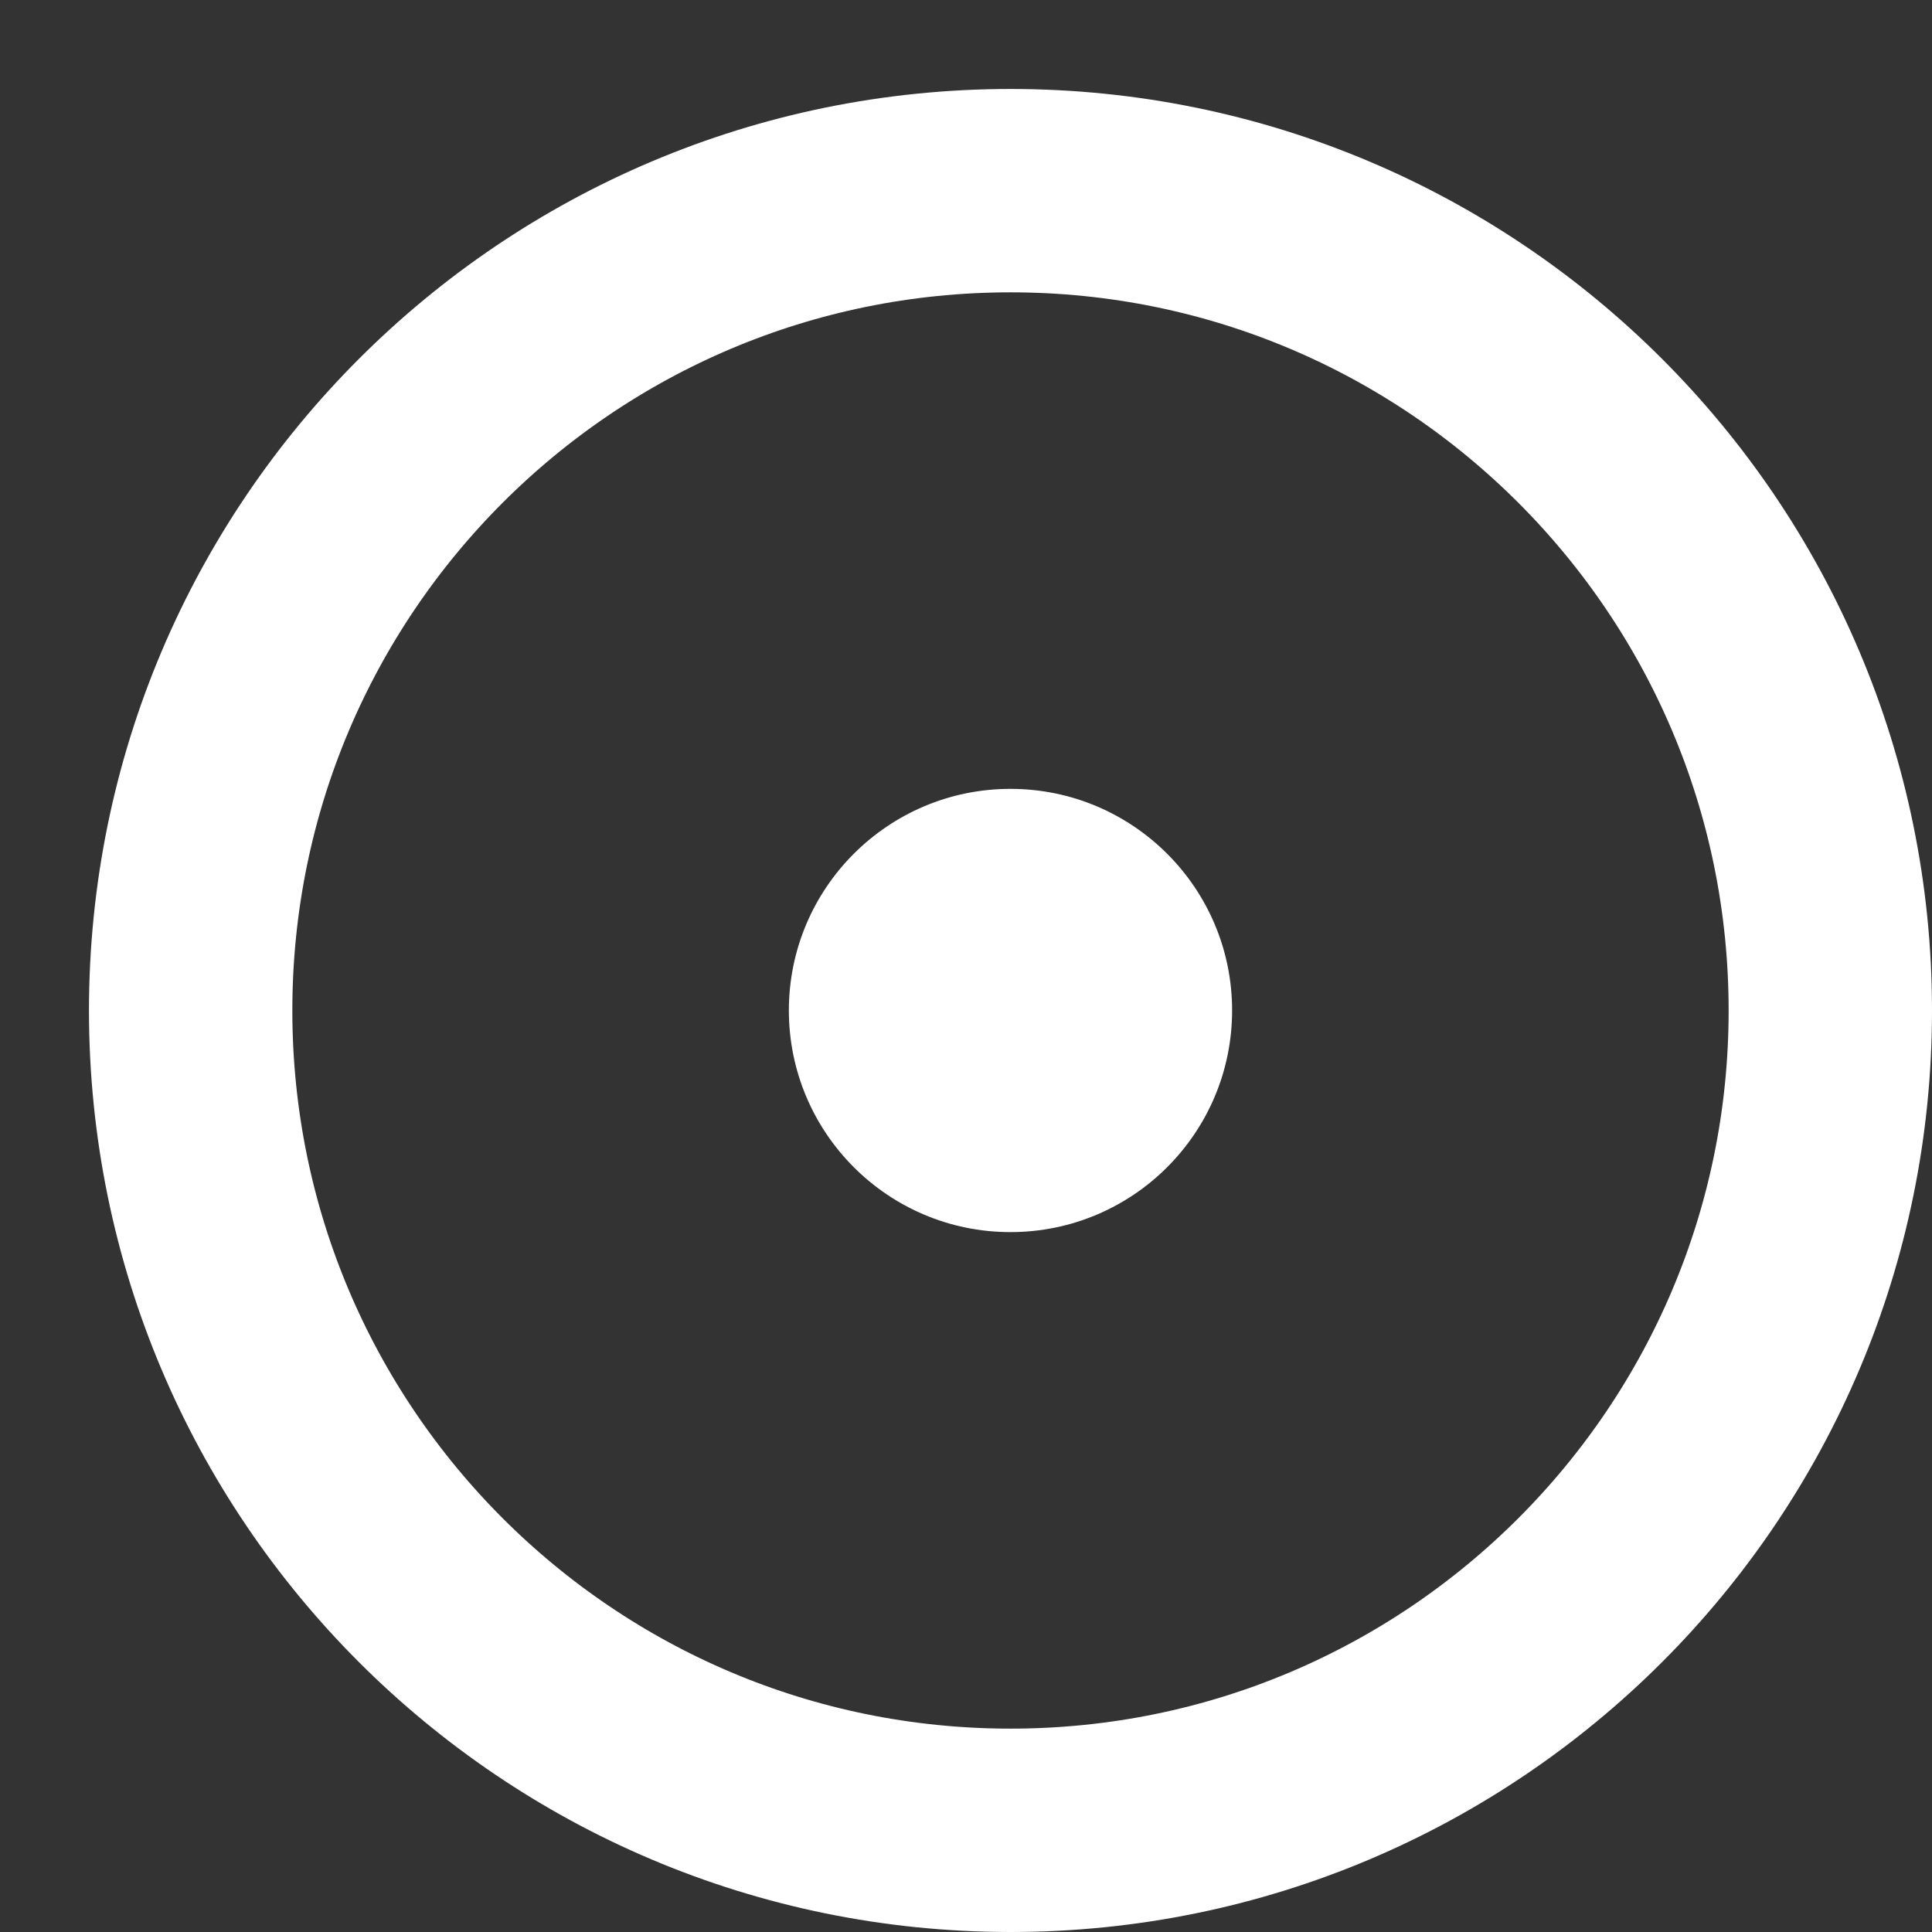
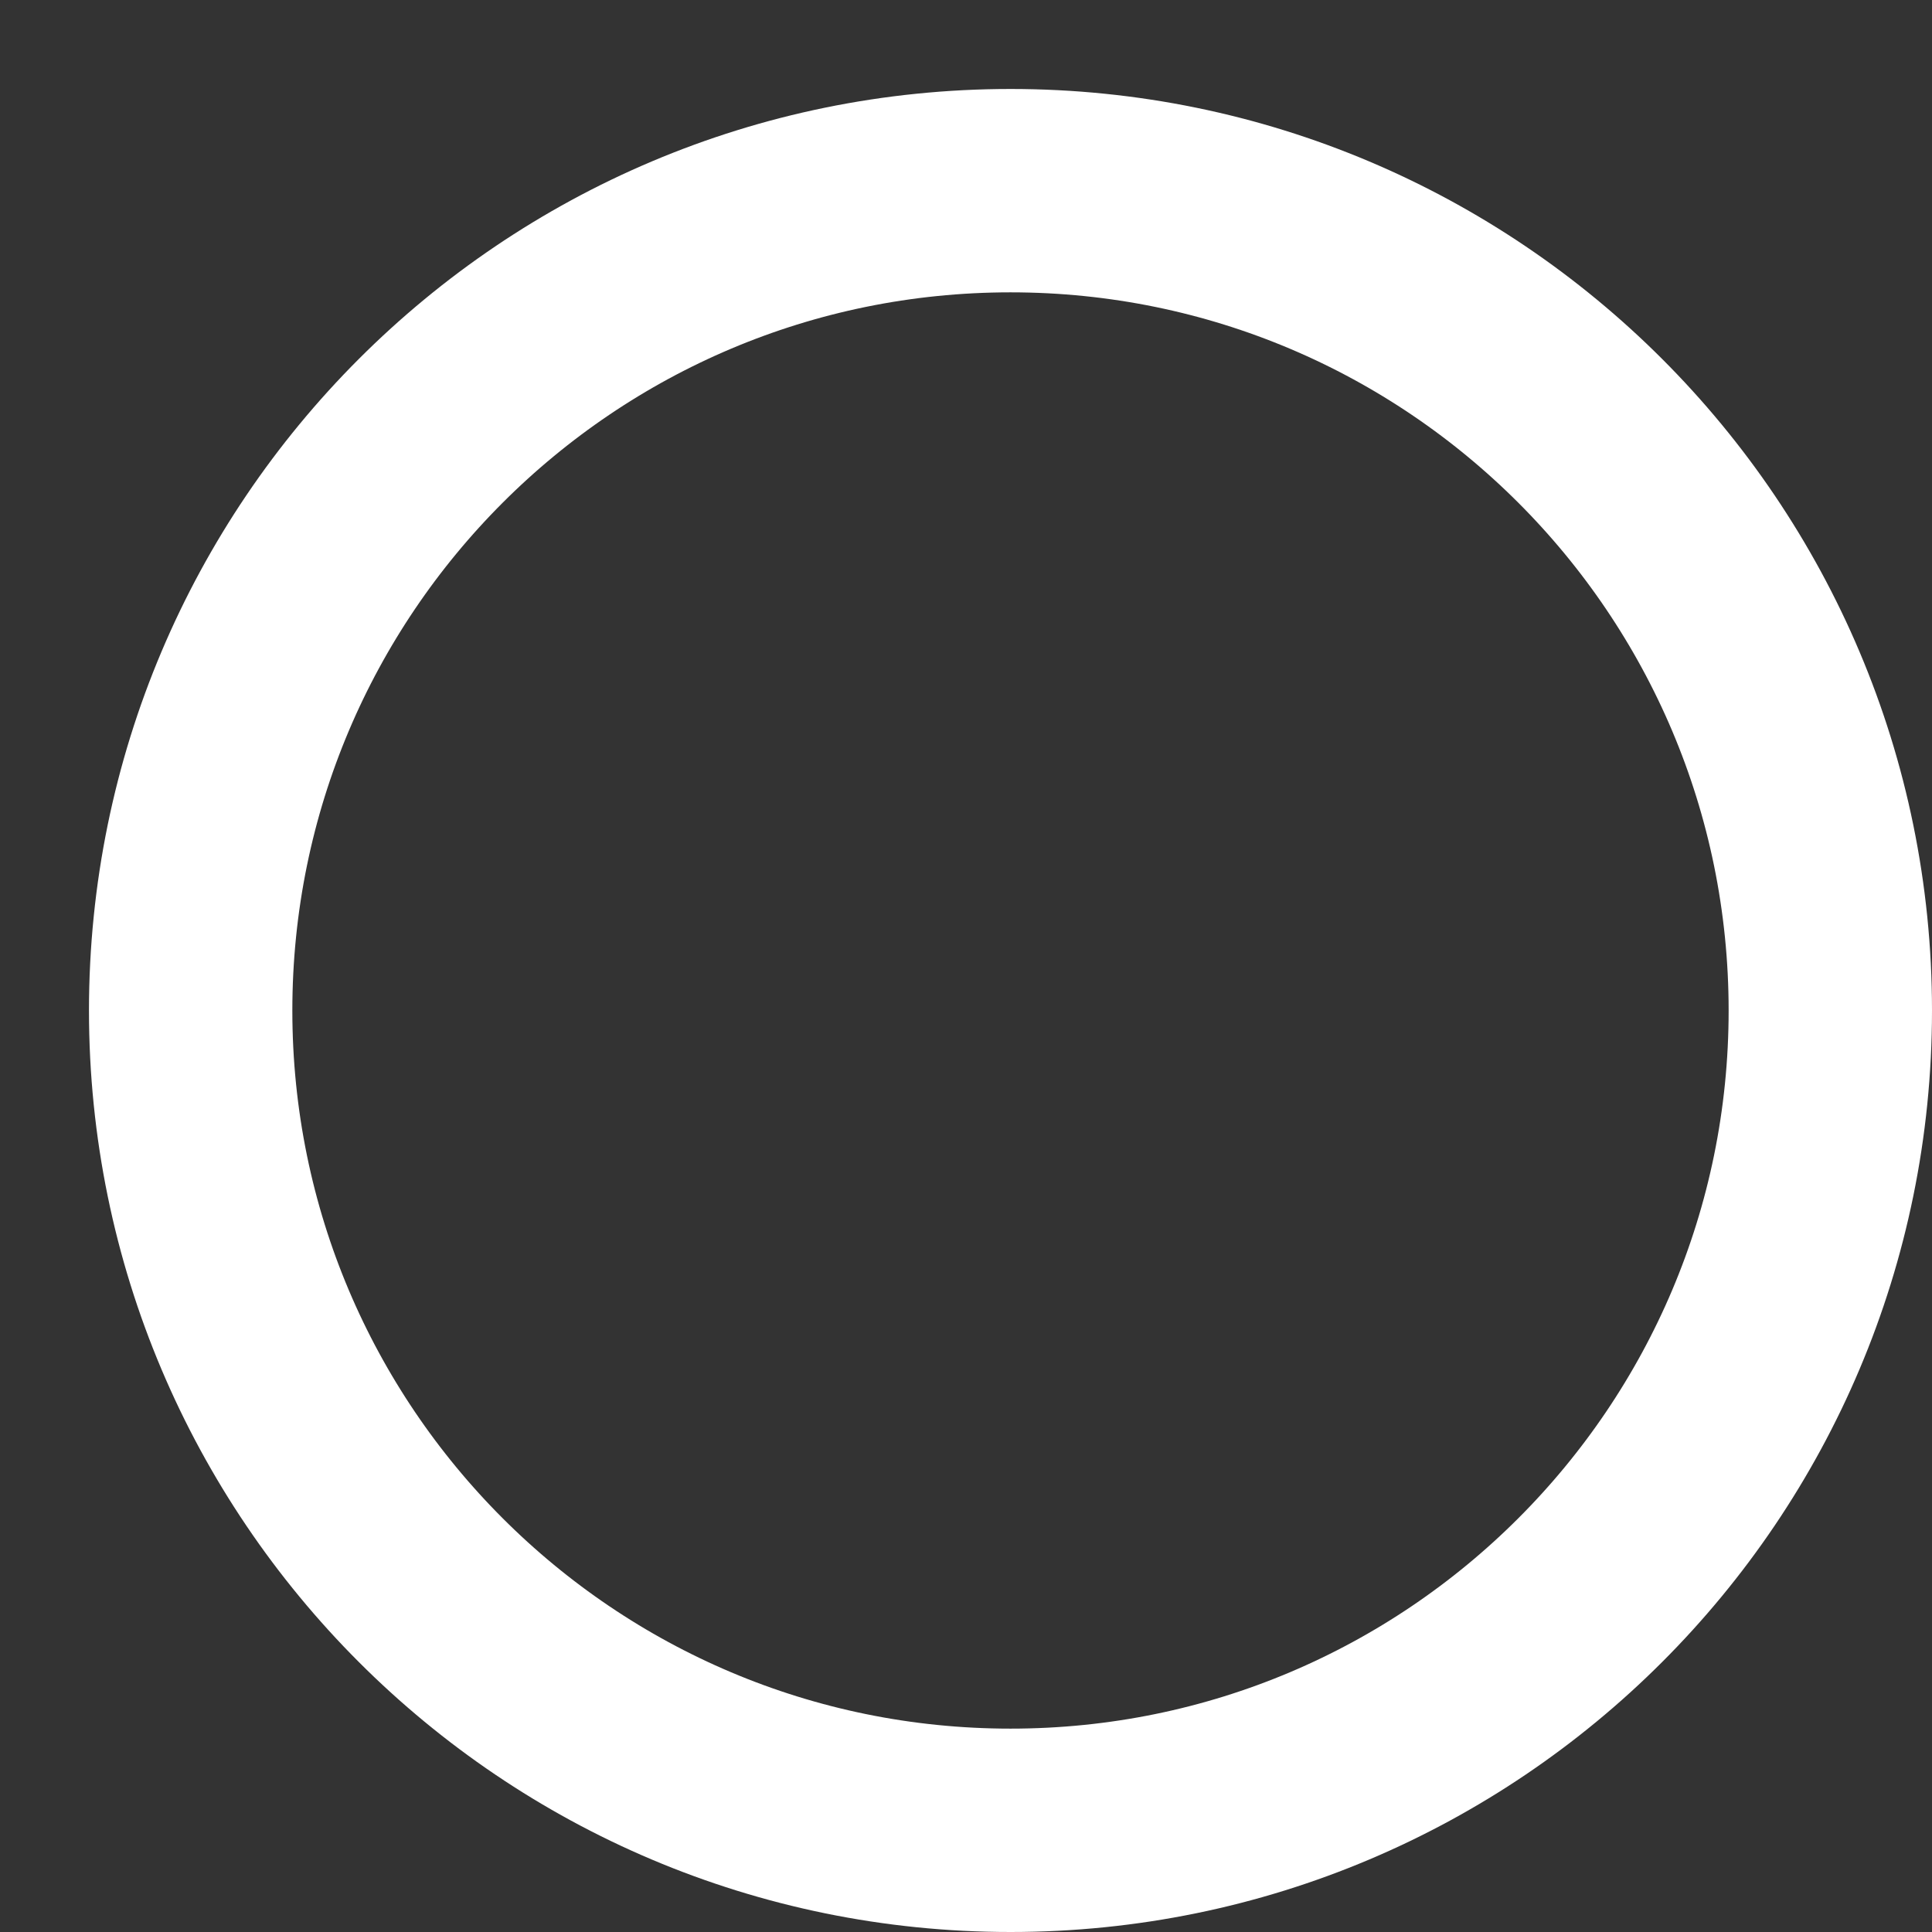
<svg xmlns="http://www.w3.org/2000/svg" width="19" height="19" viewBox="0 0 19 19" fill="none">
  <rect x="0" y="0" width="19" height="19" fill="#333333" stroke="none" />
  <path d="M9.938 18C14.39 18 18 14.39 18 9.938C18 5.485 14.39 1.875 9.938 1.875C5.485 1.875 1.875 5.485 1.875 9.938C1.875 14.39 5.485 18 9.938 18Z" stroke="white" stroke-width="2" stroke-linecap="round" stroke-linejoin="round" />
-   <path d="M9.937 12.117C11.141 12.117 12.117 11.141 12.117 9.937C12.117 8.734 11.141 7.758 9.937 7.758C8.734 7.758 7.758 8.734 7.758 9.937C7.758 11.141 8.734 12.117 9.937 12.117Z" fill="white" />
</svg>